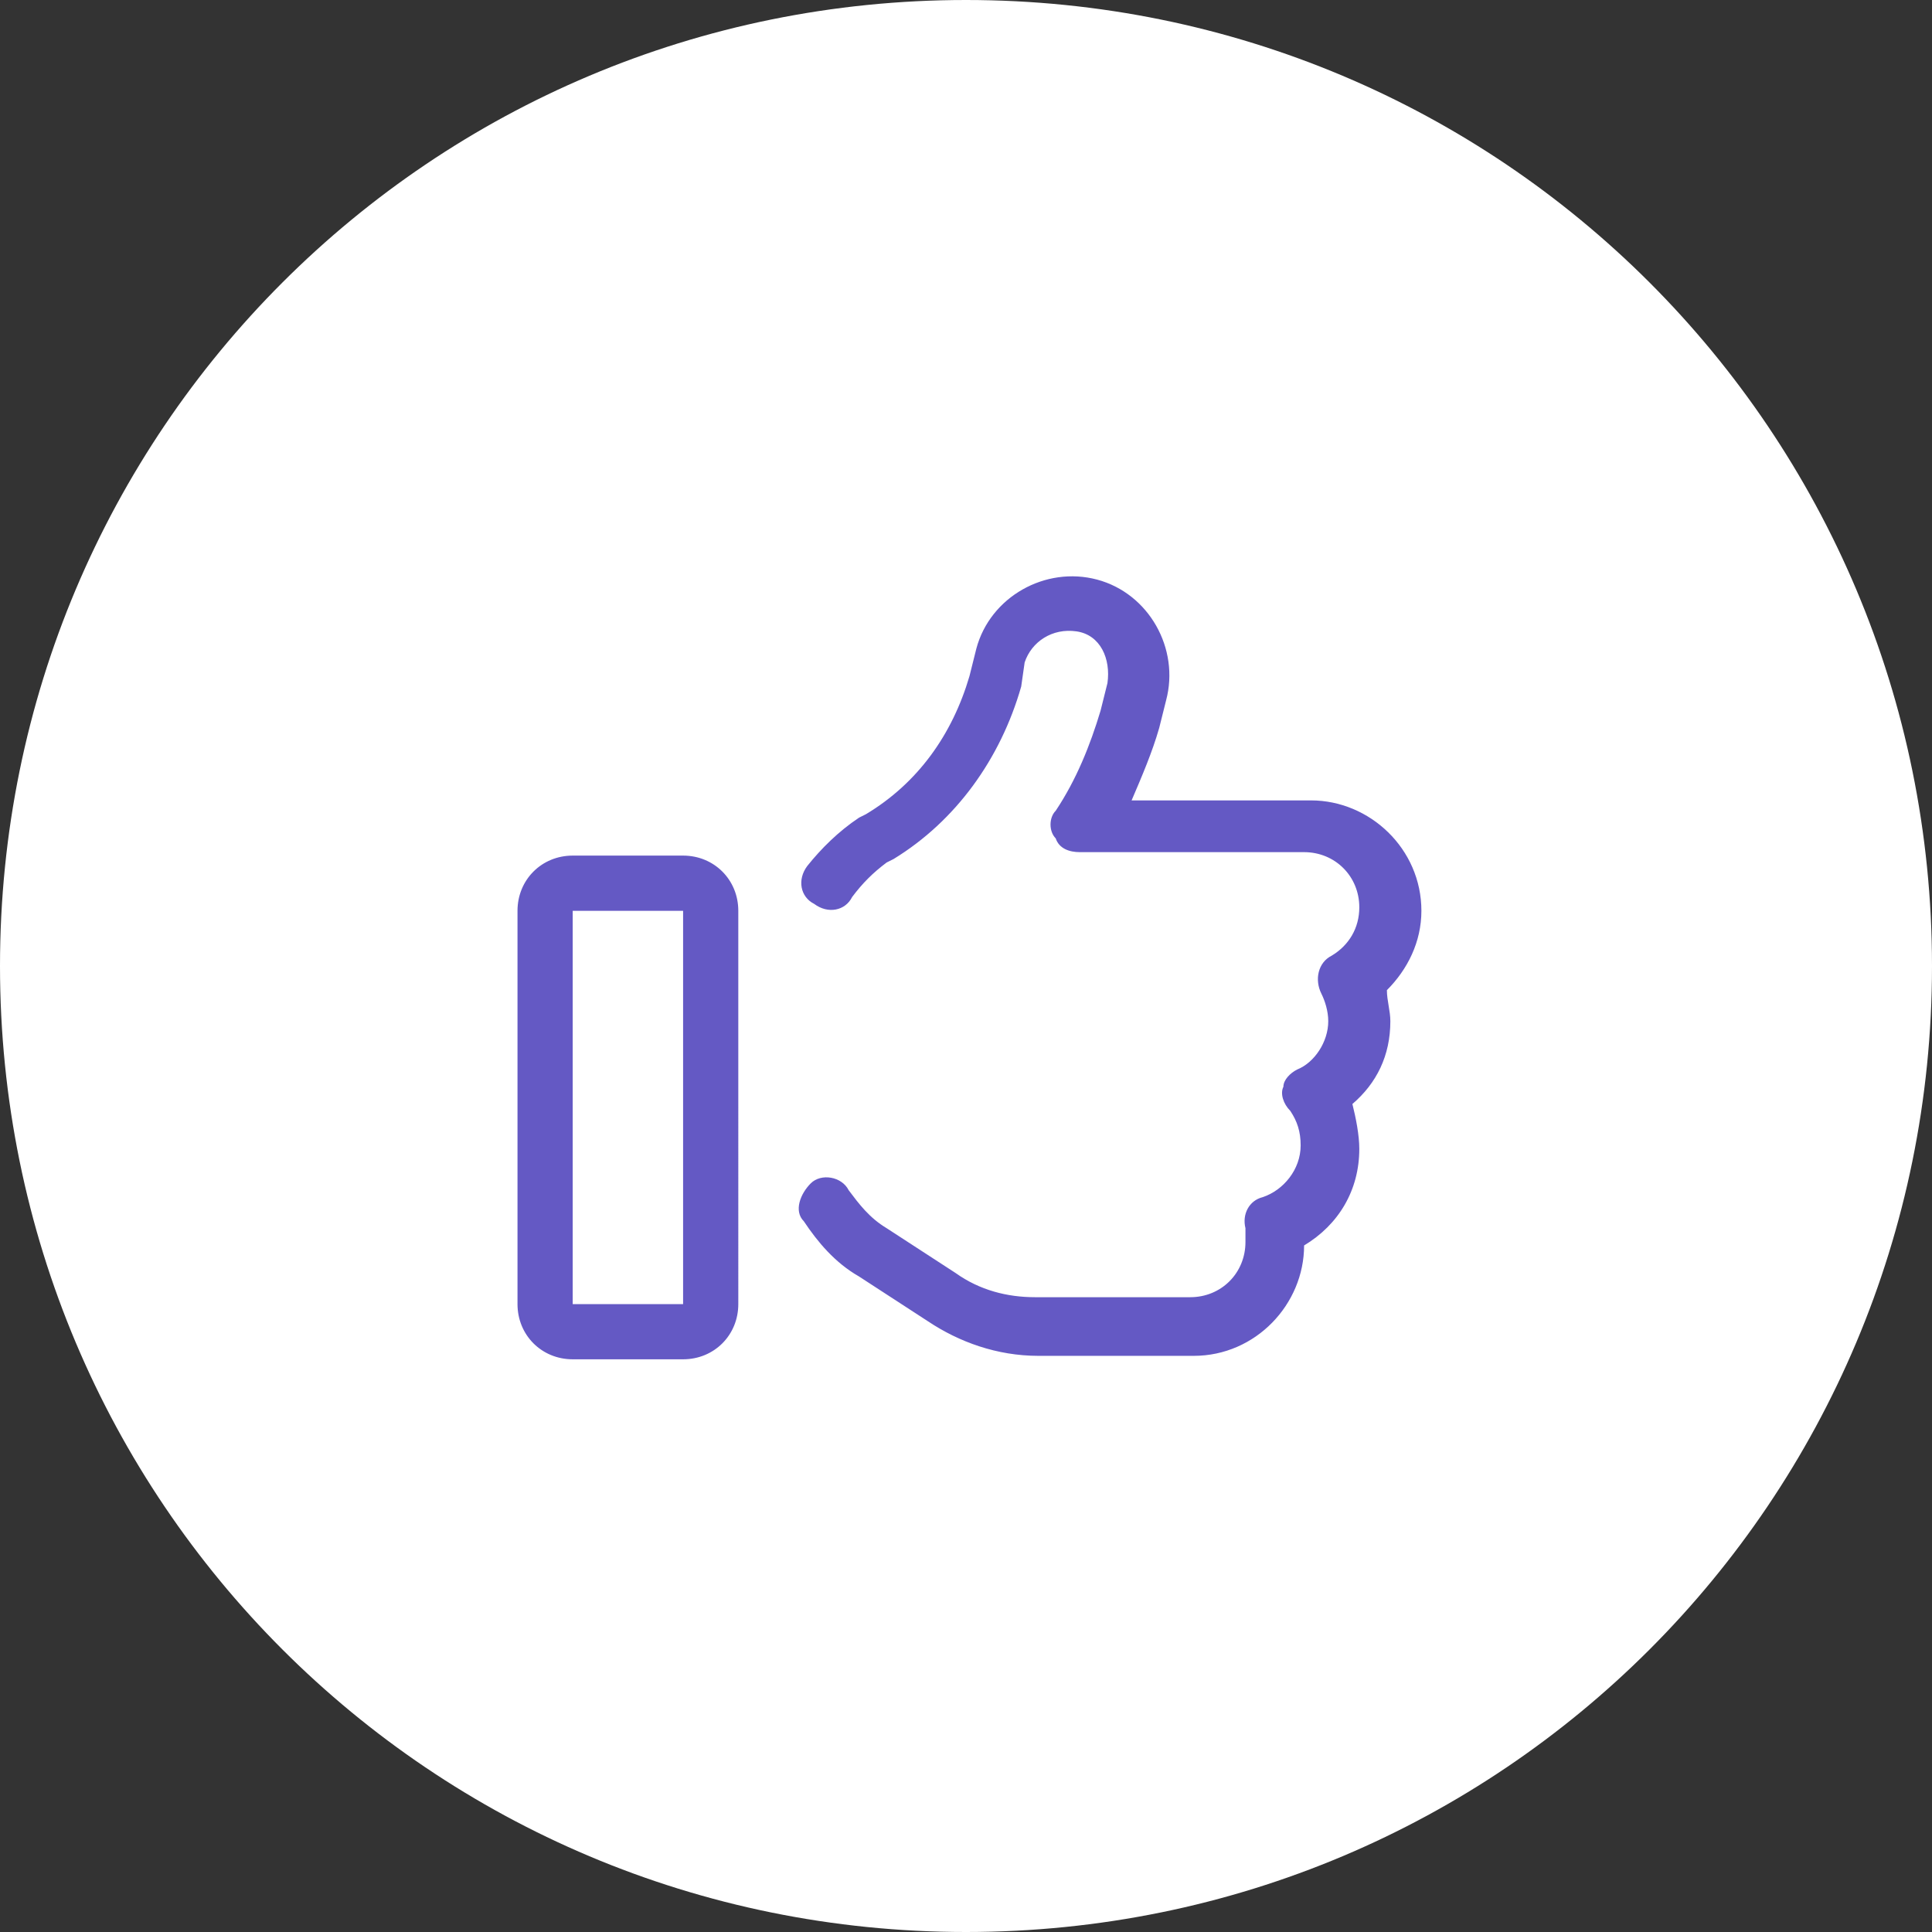
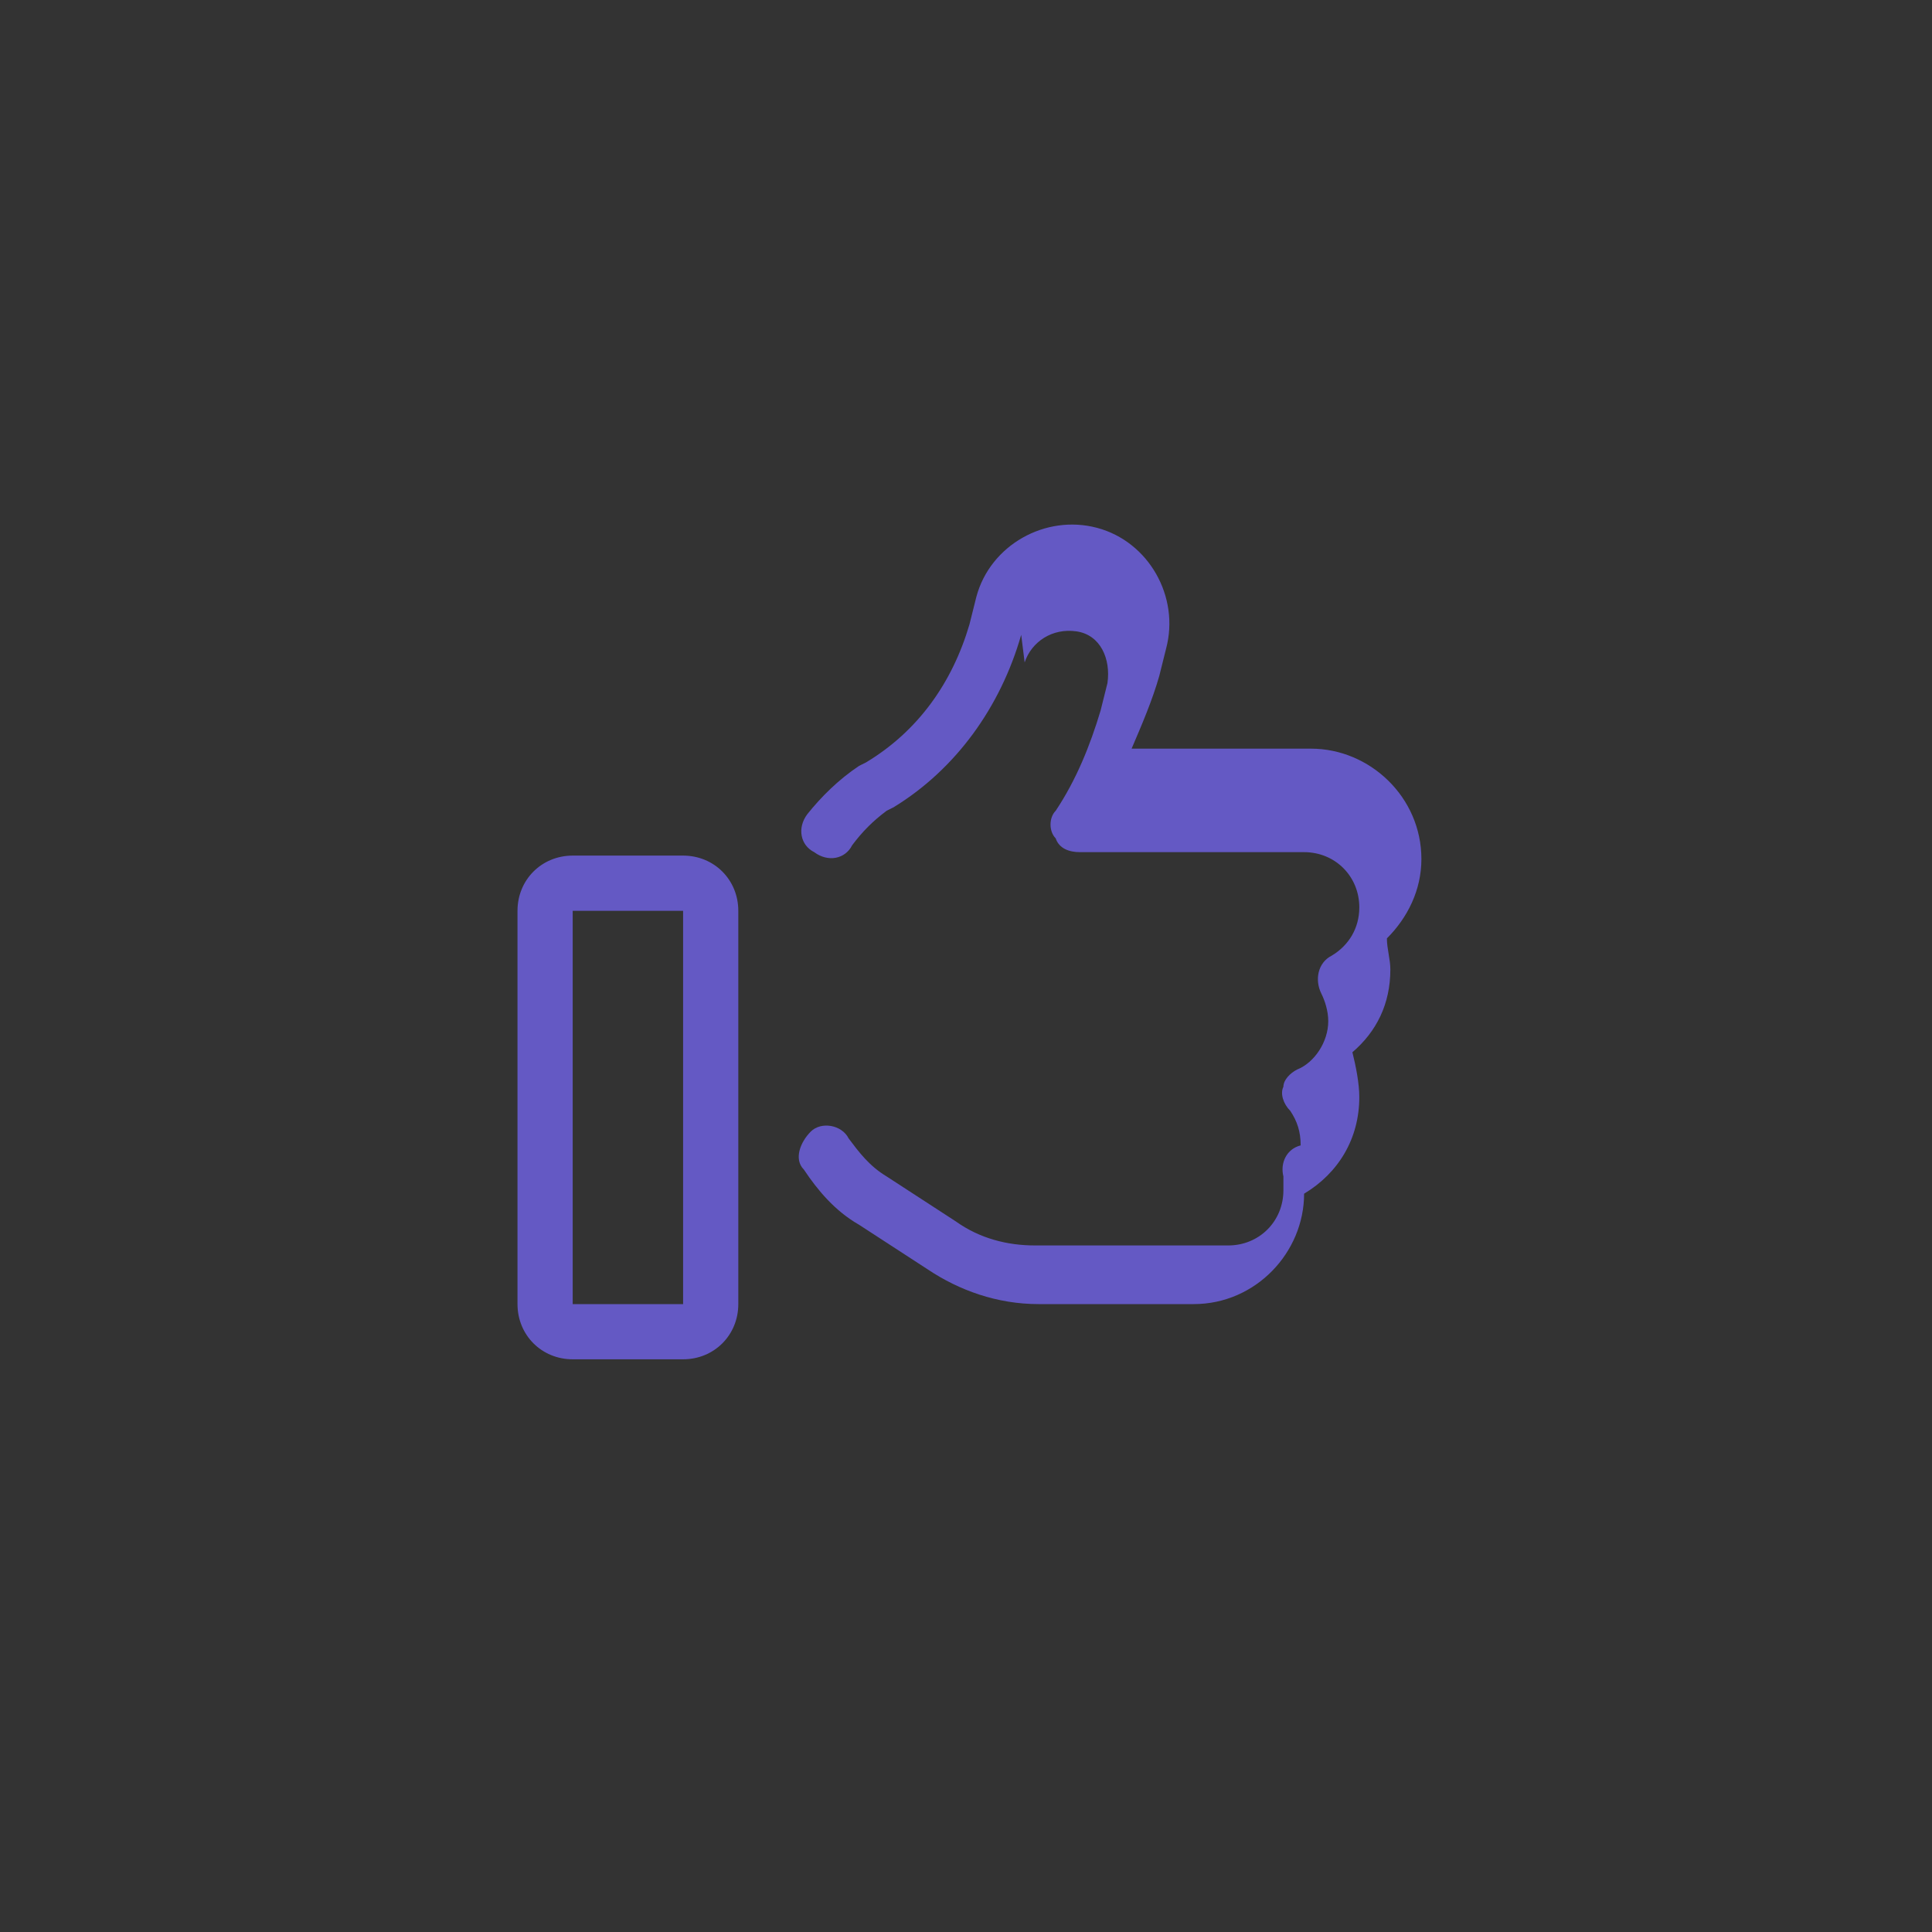
<svg xmlns="http://www.w3.org/2000/svg" version="1.1" id="Layer_1" x="0px" y="0px" viewBox="0 0 56 56" style="enable-background:new 0 0 56 56;" xml:space="preserve">
  <rect x="0" y="0" width="56" height="56" fill="#333333" stroke="none" />
  <style type="text/css">
	.st0{fill:#FFFFFF;}
	.st1{fill:#6459C4;}
</style>
-   <path class="st0" d="M28,0L28,0c15.5,0,28,12.5,28,28l0,0c0,15.5-12.5,28-28,28l0,0C12.5,56,0,43.5,0,28l0,0C0,12.5,12.5,0,28,0z" />
-   <path class="st1" d="M29.7,19.2c0.2-0.6,0.8-1,1.5-0.9s1,0.8,0.9,1.5l-0.2,0.8c-0.3,1-0.7,2-1.3,2.9c-0.2,0.2-0.2,0.6,0,0.8  c0.1,0.3,0.4,0.4,0.7,0.4l6.5,0c0.9,0,1.6,0.7,1.6,1.6c0,0.6-0.3,1.1-0.8,1.4c-0.4,0.2-0.5,0.7-0.3,1.1c0.1,0.2,0.2,0.5,0.2,0.8  c0,0.6-0.4,1.2-0.9,1.4c-0.2,0.1-0.4,0.3-0.4,0.5c-0.1,0.2,0,0.5,0.2,0.7c0.2,0.3,0.3,0.6,0.3,1c0,0.7-0.5,1.3-1.1,1.5  c-0.4,0.1-0.6,0.5-0.5,0.9c0,0.1,0,0.2,0,0.4c0,0.9-0.7,1.6-1.6,1.6H30c-0.8,0-1.6-0.2-2.3-0.7l-2-1.3c-0.5-0.3-0.8-0.7-1.1-1.1  c-0.2-0.4-0.8-0.5-1.1-0.2s-0.5,0.8-0.2,1.1c0.4,0.6,0.9,1.2,1.6,1.6l2,1.3c0.9,0.6,2,1,3.2,1h4.5c1.8,0,3.2-1.5,3.2-3.2v0  c1-0.6,1.6-1.6,1.6-2.8c0-0.4-0.1-0.9-0.2-1.3c0.7-0.6,1.1-1.4,1.1-2.4c0-0.3-0.1-0.6-0.1-0.9c0.6-0.6,1-1.4,1-2.3  c0-1.8-1.5-3.2-3.2-3.2h-5.2c0.3-0.7,0.6-1.4,0.8-2.1l0.2-0.8c0.4-1.5-0.5-3.1-2-3.5s-3.1,0.5-3.5,2l-0.2,0.8c-0.5,1.7-1.5,3.1-3,4  l-0.2,0.1c-0.6,0.4-1.1,0.9-1.5,1.4c-0.3,0.4-0.2,0.9,0.2,1.1c0.4,0.3,0.9,0.2,1.1-0.2c0.3-0.4,0.6-0.7,1-1l0.2-0.1  c1.8-1.1,3.1-2.9,3.7-5L29.7,19.2L29.7,19.2z M16.6,26.4h3.2v11.4h-3.2V26.4z M15,26.4v11.4c0,0.9,0.7,1.6,1.6,1.6h3.2  c0.9,0,1.6-0.7,1.6-1.6V26.4c0-0.9-0.7-1.6-1.6-1.6h-3.2C15.7,24.8,15,25.5,15,26.4z" />
+   <path class="st1" d="M29.7,19.2c0.2-0.6,0.8-1,1.5-0.9s1,0.8,0.9,1.5l-0.2,0.8c-0.3,1-0.7,2-1.3,2.9c-0.2,0.2-0.2,0.6,0,0.8  c0.1,0.3,0.4,0.4,0.7,0.4l6.5,0c0.9,0,1.6,0.7,1.6,1.6c0,0.6-0.3,1.1-0.8,1.4c-0.4,0.2-0.5,0.7-0.3,1.1c0.1,0.2,0.2,0.5,0.2,0.8  c0,0.6-0.4,1.2-0.9,1.4c-0.2,0.1-0.4,0.3-0.4,0.5c-0.1,0.2,0,0.5,0.2,0.7c0.2,0.3,0.3,0.6,0.3,1c-0.4,0.1-0.6,0.5-0.5,0.9c0,0.1,0,0.2,0,0.4c0,0.9-0.7,1.6-1.6,1.6H30c-0.8,0-1.6-0.2-2.3-0.7l-2-1.3c-0.5-0.3-0.8-0.7-1.1-1.1  c-0.2-0.4-0.8-0.5-1.1-0.2s-0.5,0.8-0.2,1.1c0.4,0.6,0.9,1.2,1.6,1.6l2,1.3c0.9,0.6,2,1,3.2,1h4.5c1.8,0,3.2-1.5,3.2-3.2v0  c1-0.6,1.6-1.6,1.6-2.8c0-0.4-0.1-0.9-0.2-1.3c0.7-0.6,1.1-1.4,1.1-2.4c0-0.3-0.1-0.6-0.1-0.9c0.6-0.6,1-1.4,1-2.3  c0-1.8-1.5-3.2-3.2-3.2h-5.2c0.3-0.7,0.6-1.4,0.8-2.1l0.2-0.8c0.4-1.5-0.5-3.1-2-3.5s-3.1,0.5-3.5,2l-0.2,0.8c-0.5,1.7-1.5,3.1-3,4  l-0.2,0.1c-0.6,0.4-1.1,0.9-1.5,1.4c-0.3,0.4-0.2,0.9,0.2,1.1c0.4,0.3,0.9,0.2,1.1-0.2c0.3-0.4,0.6-0.7,1-1l0.2-0.1  c1.8-1.1,3.1-2.9,3.7-5L29.7,19.2L29.7,19.2z M16.6,26.4h3.2v11.4h-3.2V26.4z M15,26.4v11.4c0,0.9,0.7,1.6,1.6,1.6h3.2  c0.9,0,1.6-0.7,1.6-1.6V26.4c0-0.9-0.7-1.6-1.6-1.6h-3.2C15.7,24.8,15,25.5,15,26.4z" />
</svg>